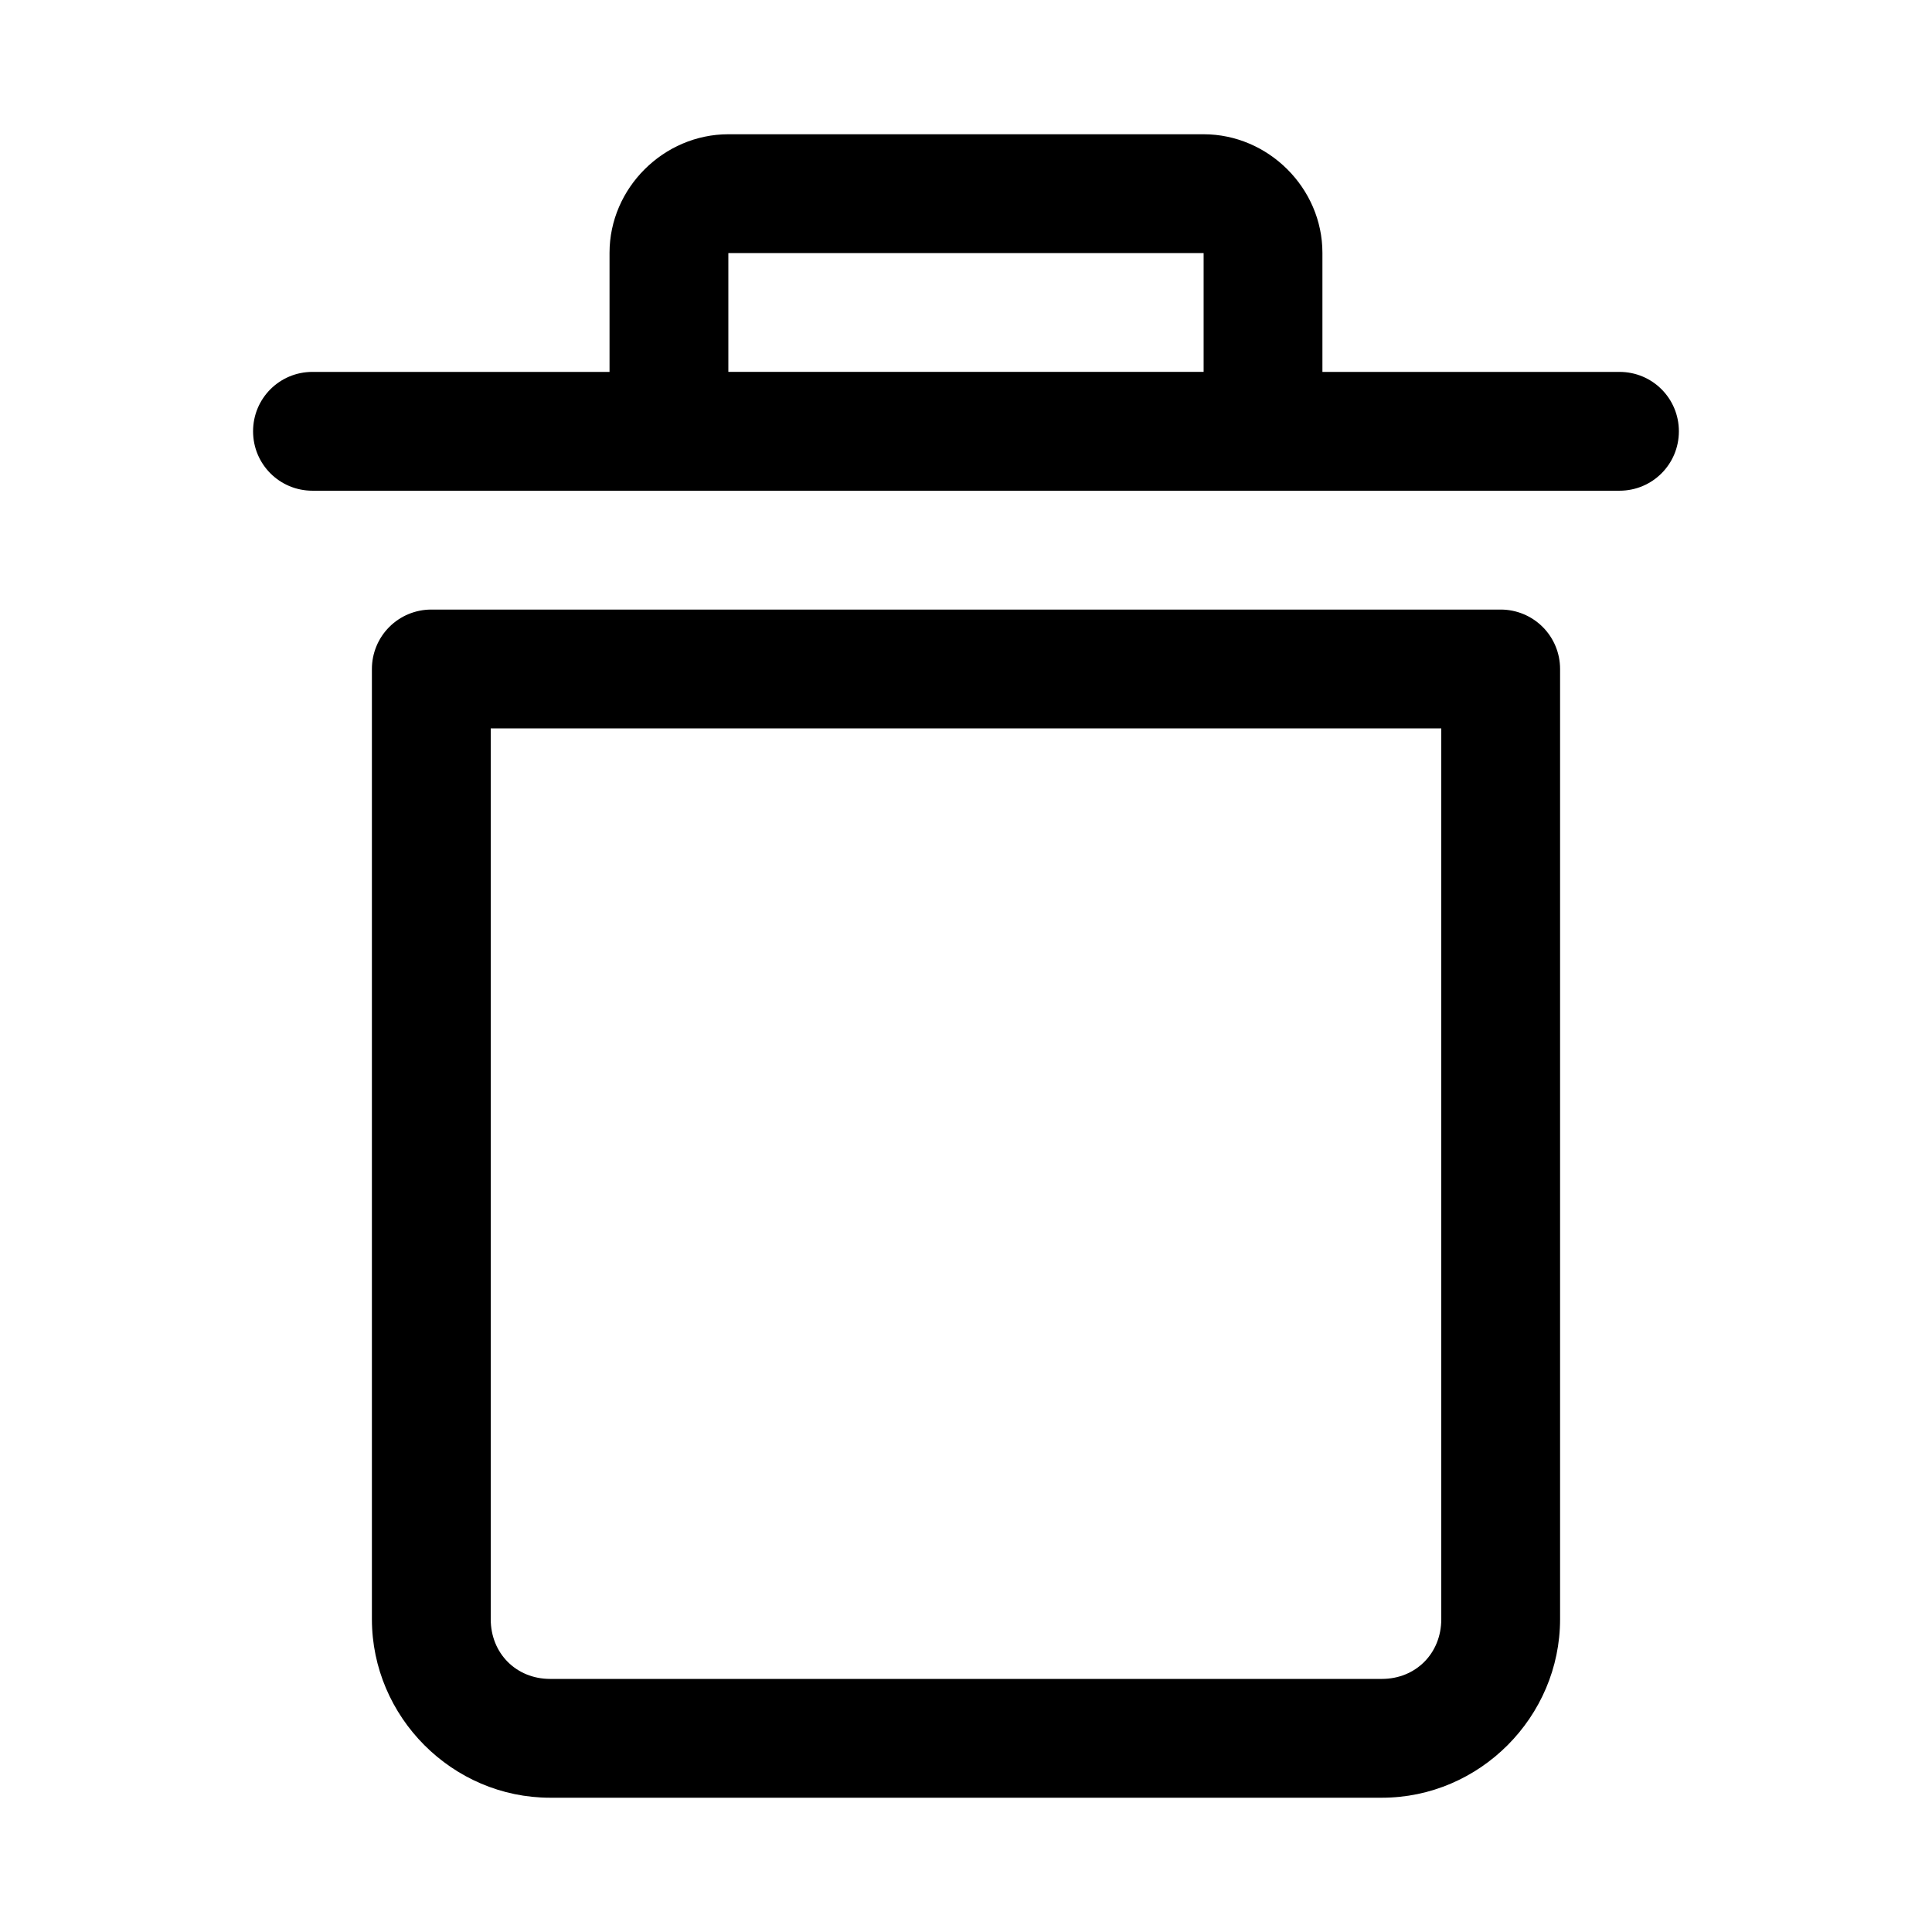
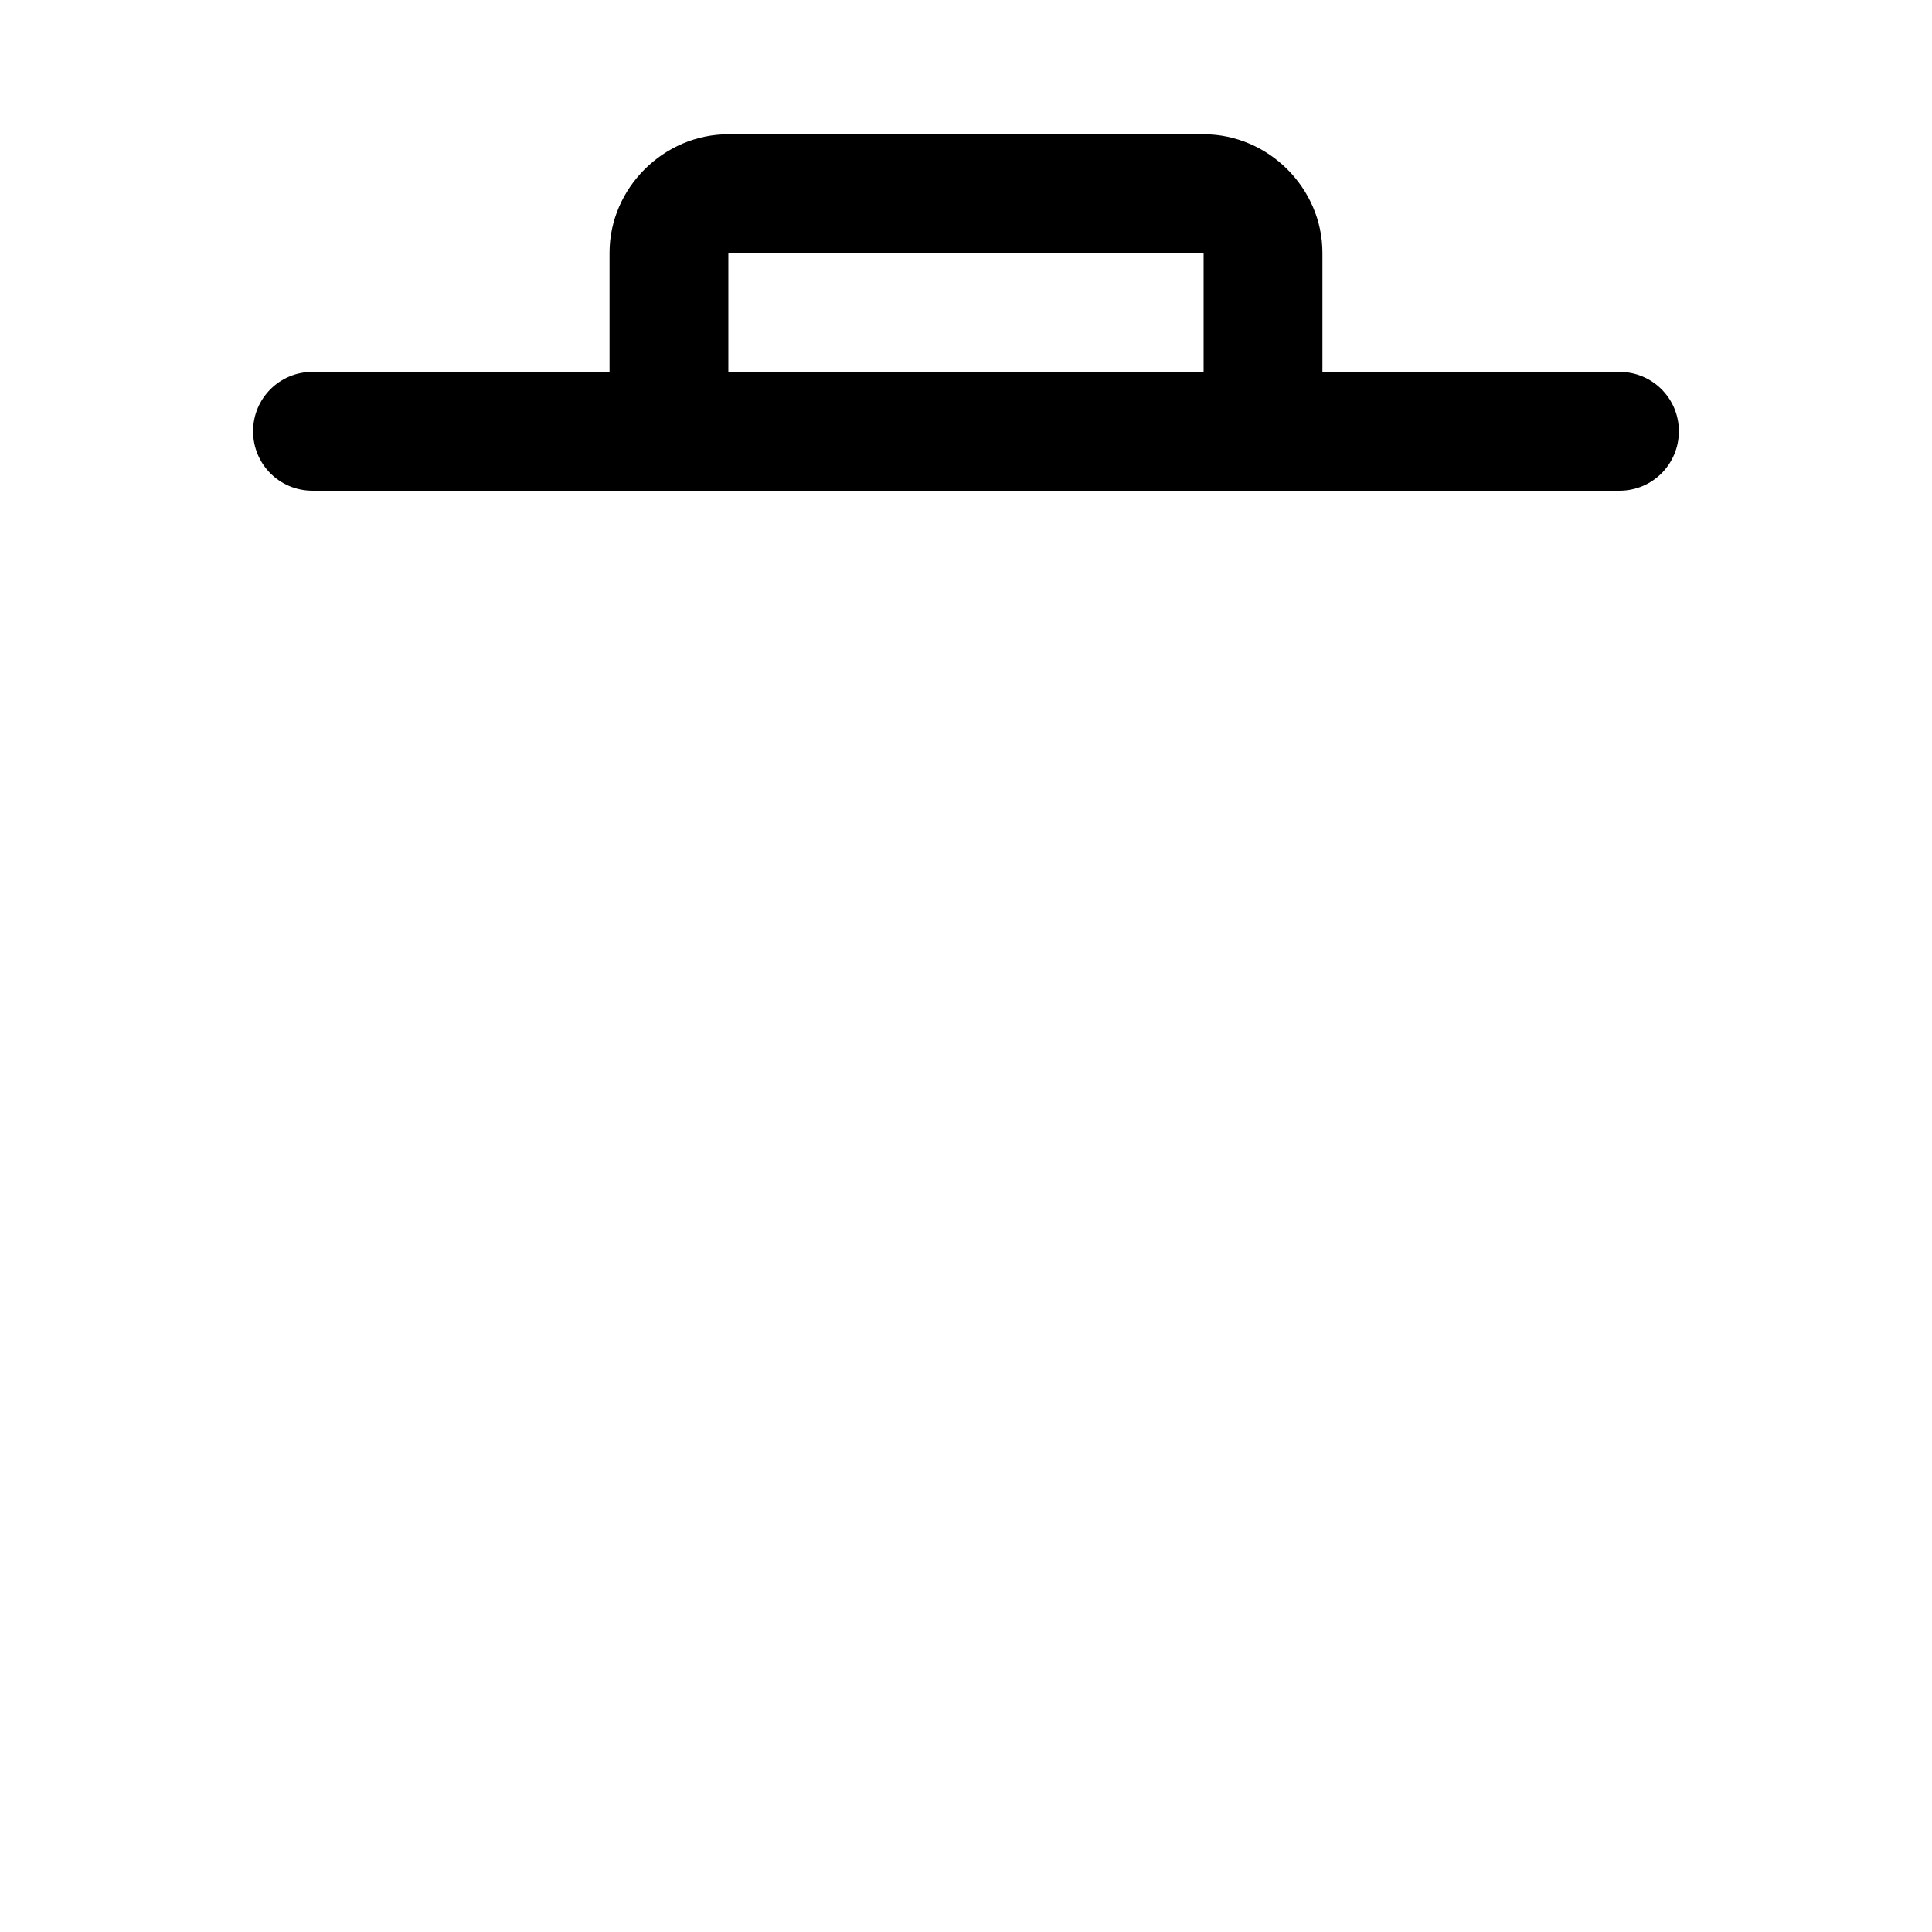
<svg xmlns="http://www.w3.org/2000/svg" fill="#000000" width="800px" height="800px" version="1.1" viewBox="144 144 512 512">
  <g>
-     <path d="m258.3 305.54c-4.176 0-8.18 1.66-11.133 4.609-2.949 2.953-4.609 6.957-4.609 11.133v251.81c0 25.922 21.312 47.324 47.23 47.324h220.42c25.922 0 47.23-21.402 47.23-47.324v-251.81c0-4.176-1.656-8.18-4.609-11.133-2.953-2.949-6.957-4.609-11.133-4.609zm15.742 31.488h251.91v236.07c0 9.07-6.773 15.832-15.742 15.832h-220.42c-8.969 0-15.742-6.762-15.742-15.836v-236.07z" />
    <path d="m337.02 179.58c-17.145 0-31.488 14.258-31.488 31.426v31.551h-78.723c-8.723 0-15.742 7.019-15.742 15.742 0 8.723 7.019 15.746 15.742 15.746h346.37c8.723 0 15.742-7.023 15.742-15.746 0-8.723-7.019-15.742-15.742-15.742h-78.723v-31.551c0-17.168-14.344-31.426-31.484-31.426zm0 31.488h125.95v31.488h-125.95z" />
  </g>
</svg>